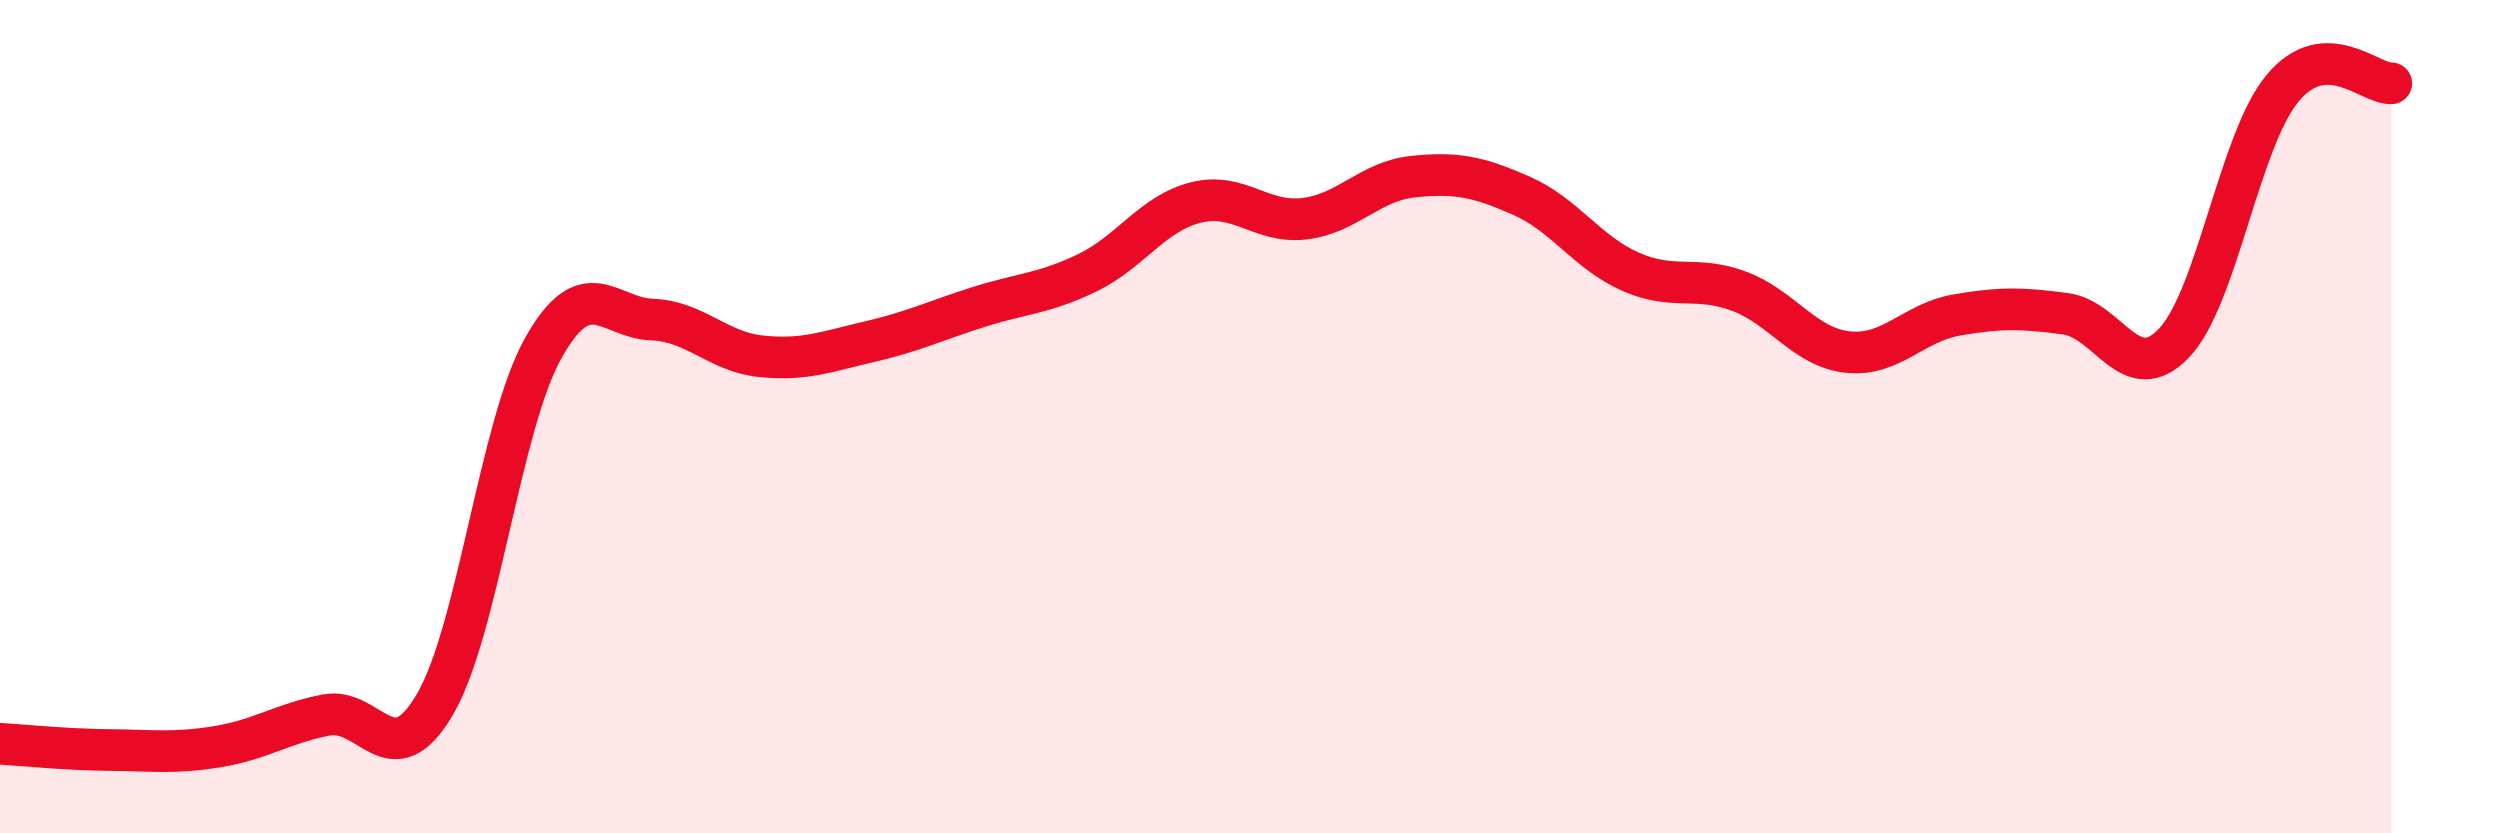
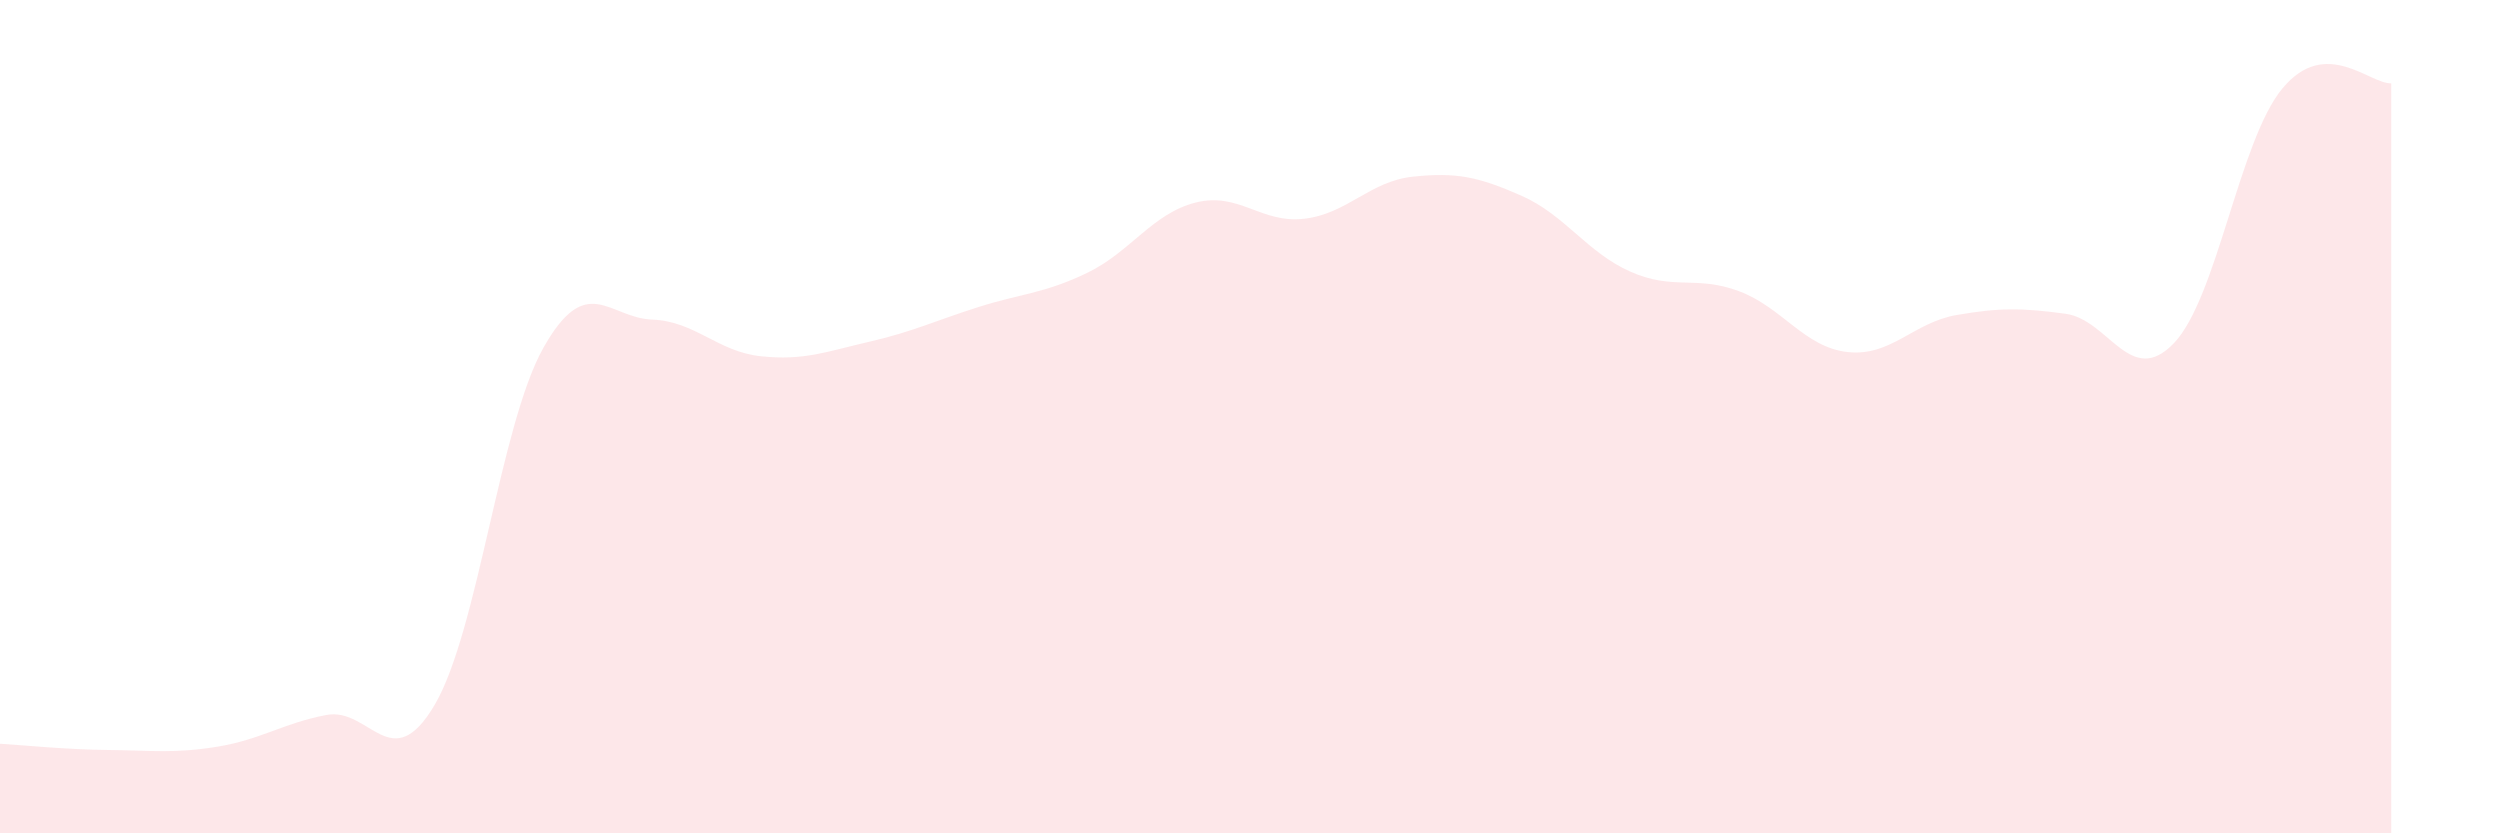
<svg xmlns="http://www.w3.org/2000/svg" width="60" height="20" viewBox="0 0 60 20">
  <path d="M 0,17.85 C 0.52,17.88 1.57,17.99 2.61,18 C 3.65,18.01 4.18,18.09 5.22,17.92 C 6.26,17.75 6.79,17.36 7.83,17.16 C 8.87,16.96 9.39,18.68 10.43,16.92 C 11.47,15.16 12,10.2 13.04,8.35 C 14.08,6.5 14.61,7.63 15.65,7.67 C 16.69,7.71 17.22,8.44 18.26,8.55 C 19.3,8.66 19.83,8.44 20.87,8.2 C 21.91,7.96 22.44,7.7 23.48,7.37 C 24.52,7.04 25.05,7.05 26.09,6.55 C 27.13,6.05 27.66,5.12 28.7,4.86 C 29.74,4.6 30.26,5.37 31.3,5.25 C 32.34,5.13 32.87,4.35 33.91,4.24 C 34.95,4.13 35.48,4.24 36.52,4.7 C 37.56,5.16 38.09,6.06 39.13,6.52 C 40.17,6.98 40.7,6.6 41.74,6.99 C 42.78,7.38 43.31,8.34 44.35,8.45 C 45.39,8.56 45.92,7.74 46.96,7.56 C 48,7.38 48.53,7.39 49.57,7.53 C 50.61,7.67 51.13,9.32 52.17,8.24 C 53.21,7.16 53.74,3.37 54.78,2.12 C 55.82,0.87 56.87,2.02 57.39,2L57.39 20L0 20Z" fill="#EB0A25" opacity="0.1" stroke-linecap="round" stroke-linejoin="round" />
-   <path d="M 0,17.85 C 0.52,17.88 1.57,17.99 2.61,18 C 3.65,18.01 4.18,18.09 5.22,17.92 C 6.26,17.75 6.79,17.36 7.83,17.16 C 8.87,16.96 9.39,18.68 10.43,16.92 C 11.47,15.16 12,10.2 13.04,8.35 C 14.08,6.5 14.61,7.63 15.65,7.67 C 16.69,7.71 17.22,8.44 18.26,8.55 C 19.3,8.66 19.83,8.44 20.87,8.2 C 21.91,7.96 22.44,7.7 23.48,7.37 C 24.52,7.04 25.05,7.05 26.09,6.55 C 27.13,6.05 27.66,5.12 28.7,4.86 C 29.74,4.6 30.26,5.37 31.3,5.25 C 32.34,5.13 32.87,4.35 33.91,4.24 C 34.95,4.13 35.48,4.24 36.52,4.7 C 37.56,5.16 38.09,6.06 39.13,6.52 C 40.17,6.98 40.7,6.6 41.74,6.99 C 42.78,7.38 43.31,8.34 44.35,8.45 C 45.39,8.56 45.92,7.74 46.96,7.56 C 48,7.38 48.53,7.39 49.57,7.53 C 50.61,7.67 51.13,9.32 52.17,8.24 C 53.21,7.16 53.74,3.37 54.78,2.12 C 55.82,0.87 56.87,2.02 57.39,2" stroke="#EB0A25" stroke-width="1" fill="none" stroke-linecap="round" stroke-linejoin="round" />
</svg>